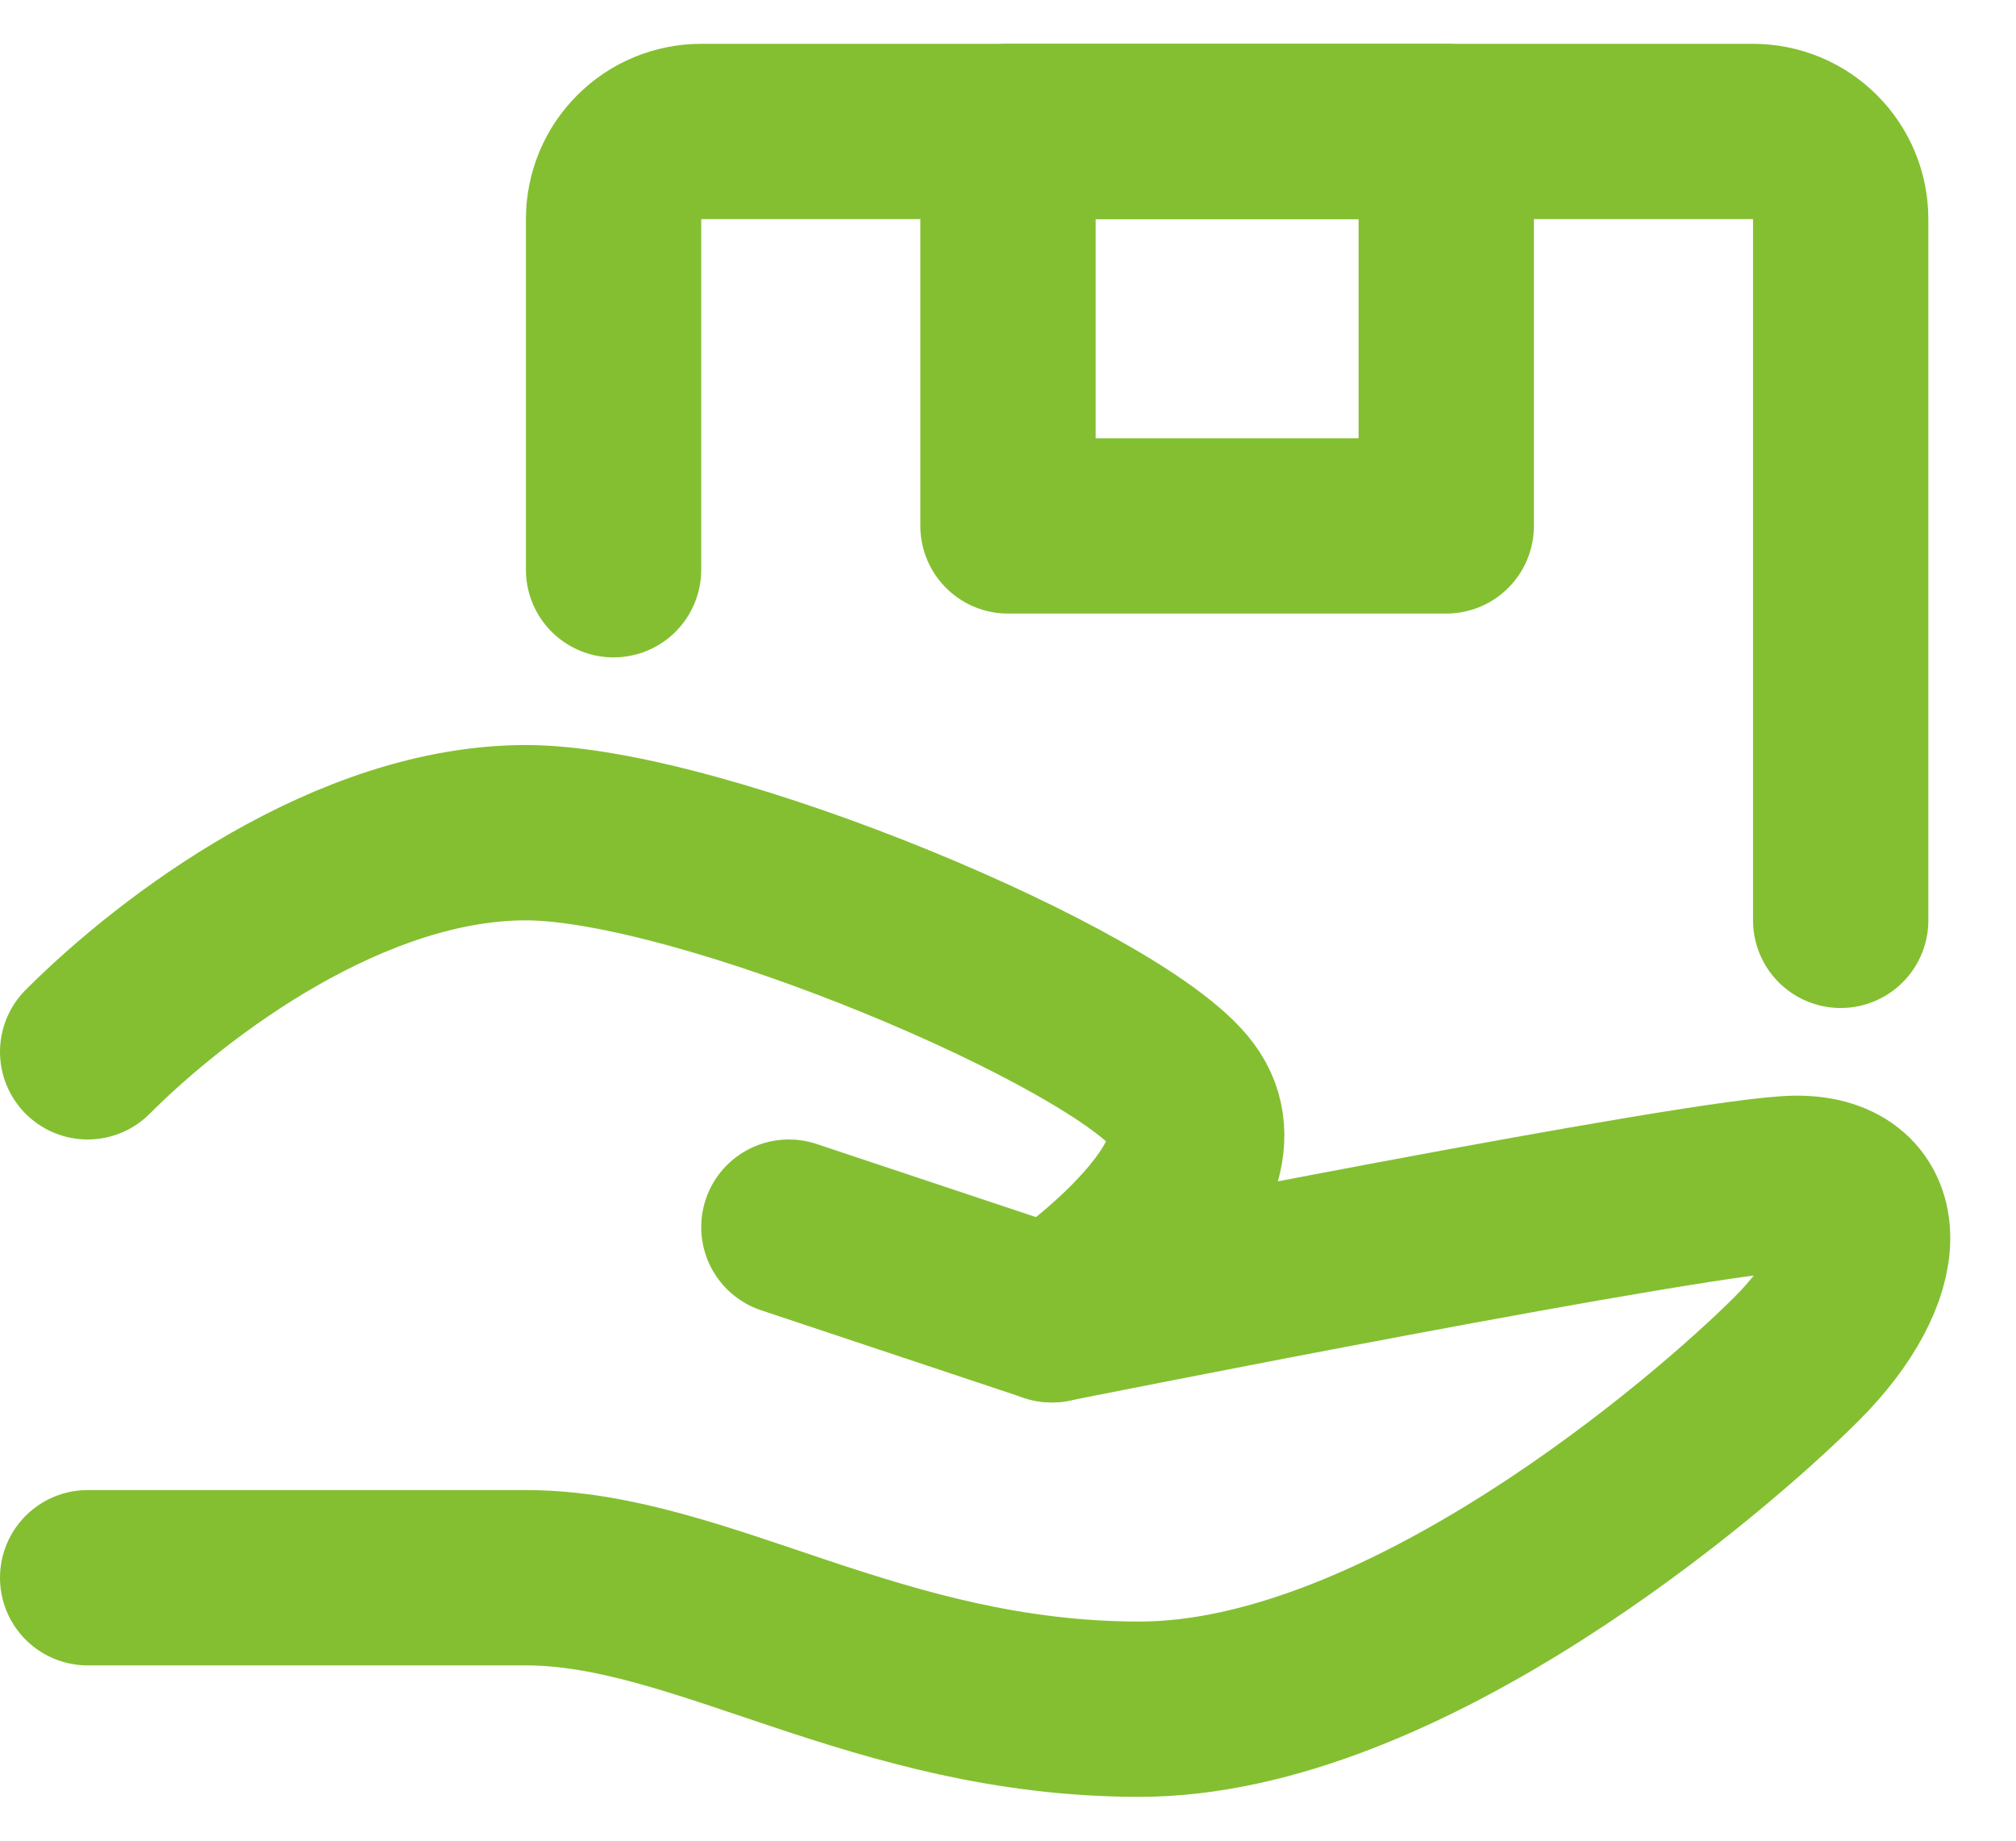
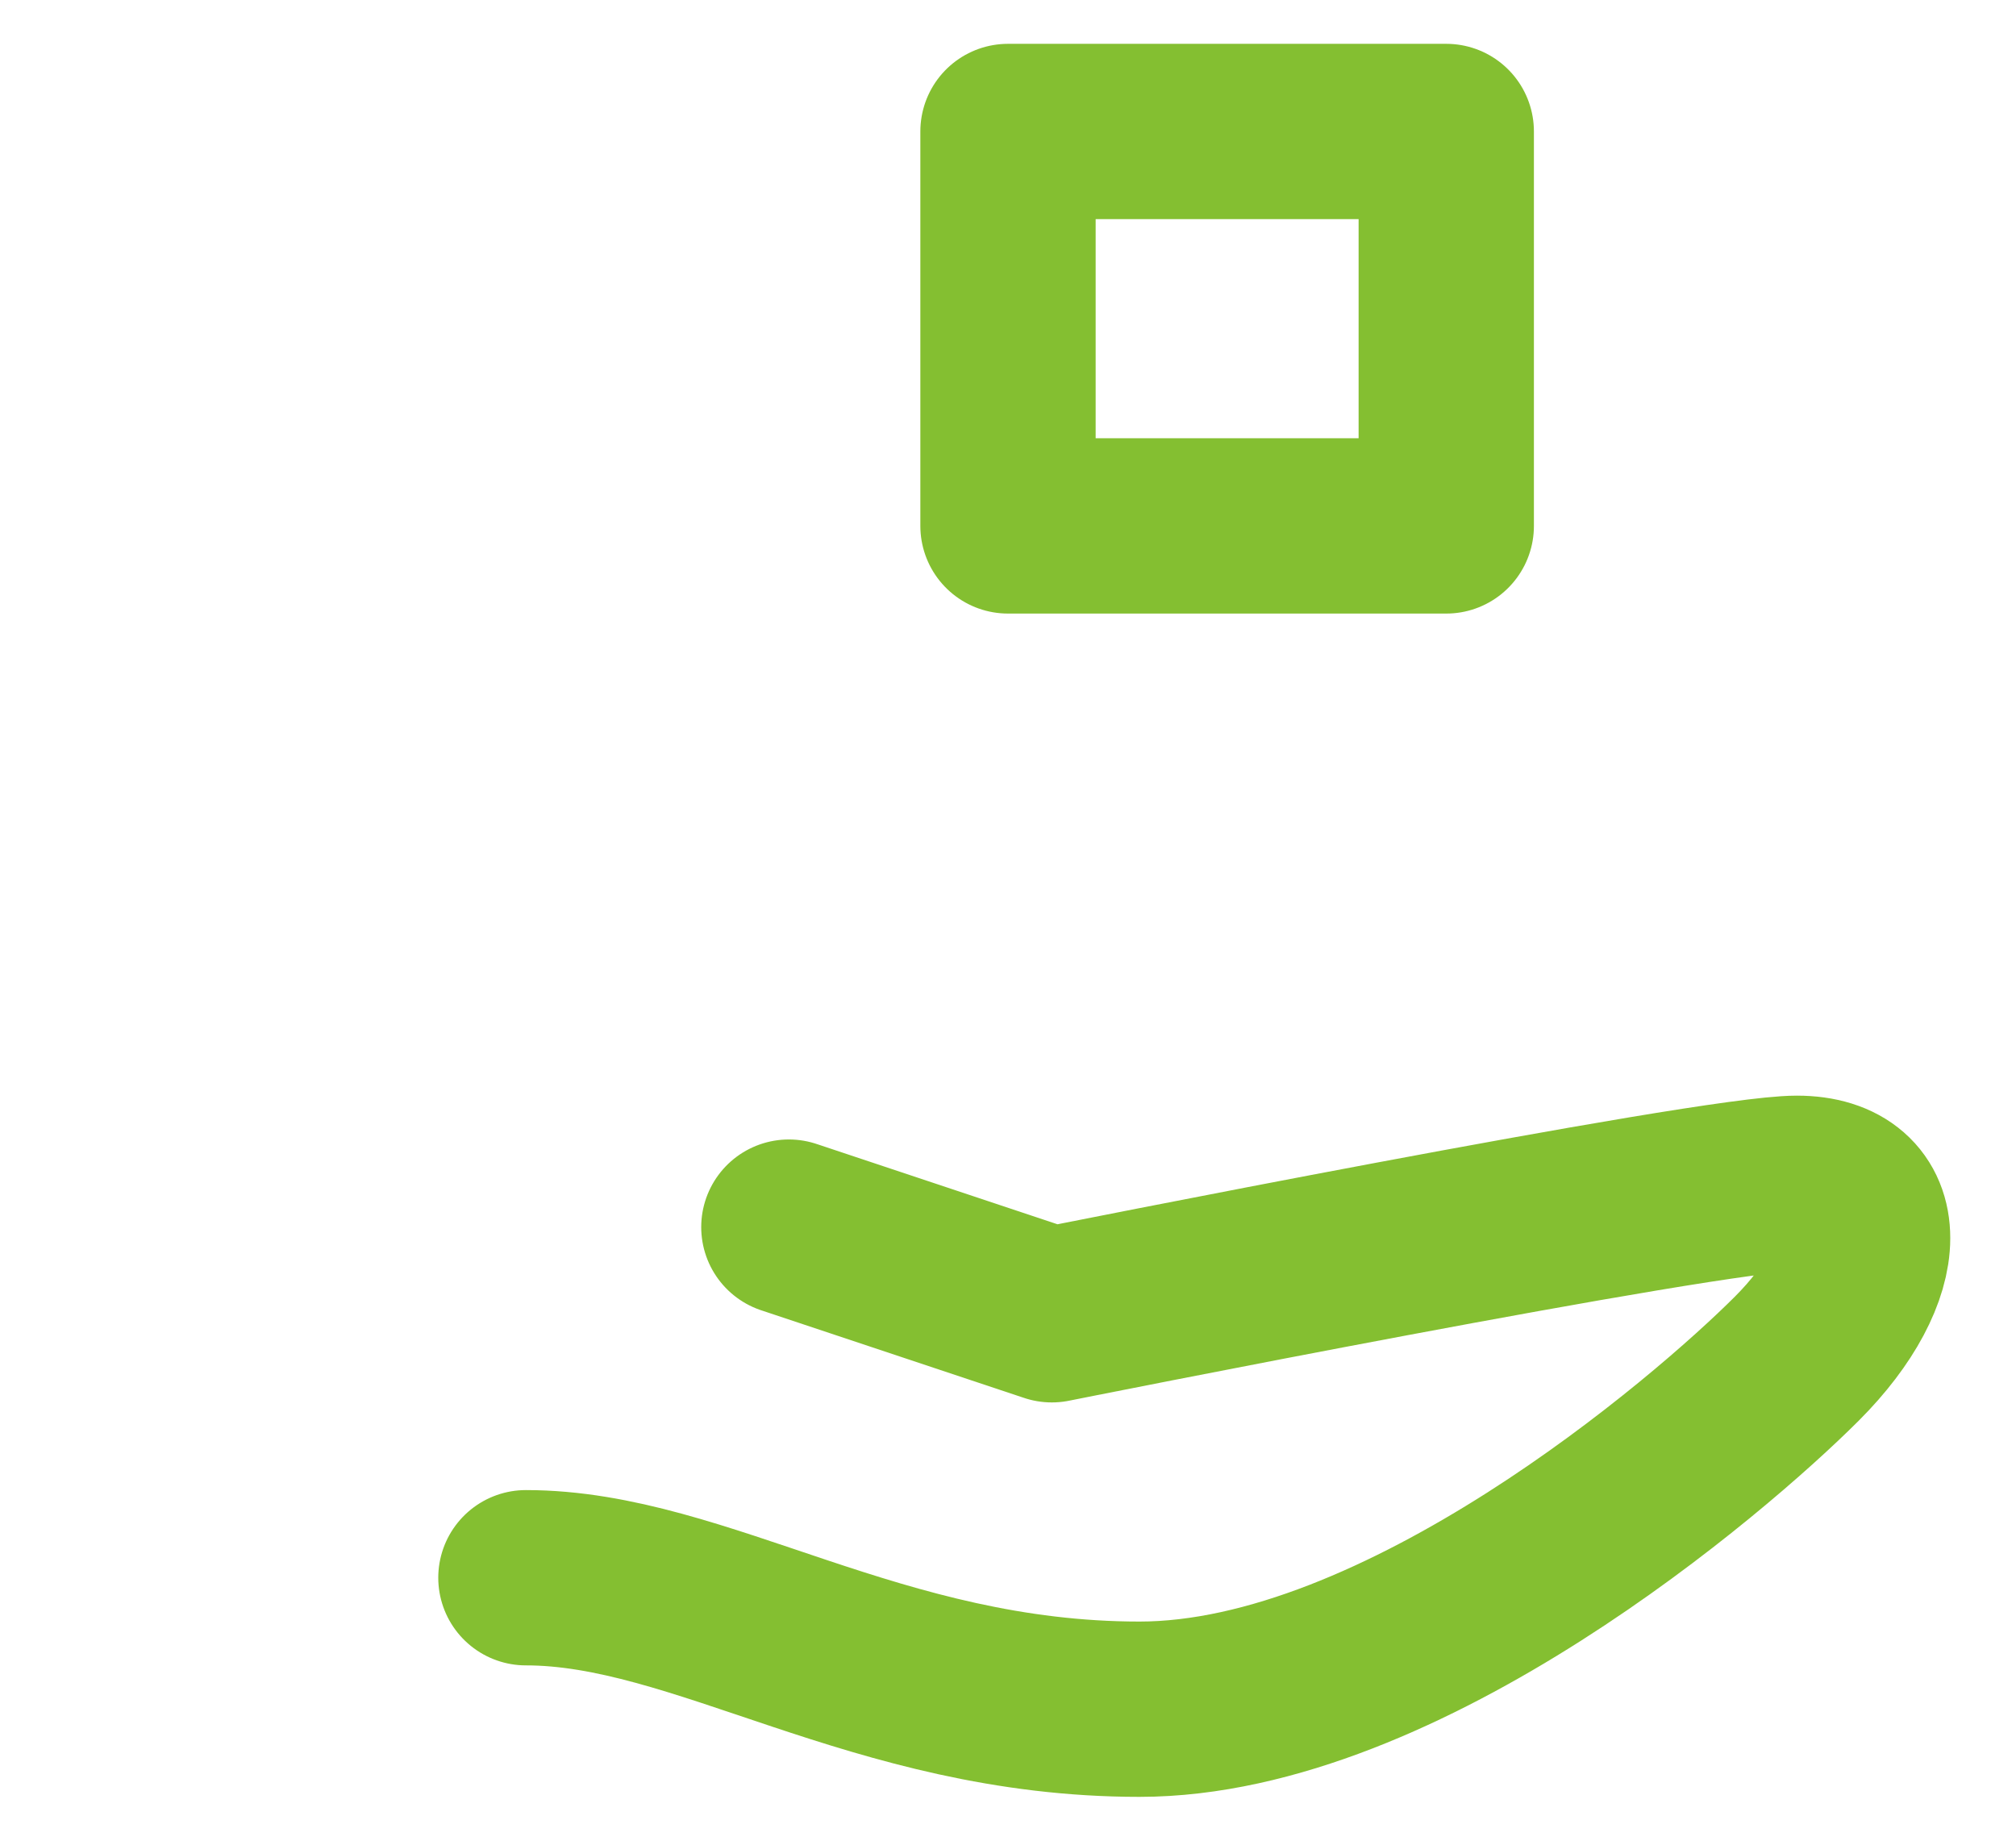
<svg xmlns="http://www.w3.org/2000/svg" width="23" height="21" viewBox="0 0 23 21" fill="none">
-   <path d="M9 14L12 15C12 15 19.5 13.5 20.5 13.5C21.5 13.5 21.5 14.5 20.5 15.5C19.5 16.5 16 19.5 13 19.5C10 19.5 8 18 6 18H1" stroke="#84BF31" stroke-width="2" stroke-linecap="round" stroke-linejoin="round" />
-   <path d="M1 12C2 11 4 9.5 6 9.5C8 9.5 12.75 11.5 13.5 12.5C14.25 13.5 12 15 12 15M7 6.5V2.5C7 2.235 7.105 1.98 7.293 1.793C7.48 1.605 7.735 1.5 8 1.5H20C20.265 1.5 20.52 1.605 20.707 1.793C20.895 1.98 21 2.235 21 2.5V10.5" stroke="#84BF31" stroke-width="2" stroke-linecap="round" stroke-linejoin="round" />
+   <path d="M9 14L12 15C12 15 19.5 13.5 20.5 13.5C21.5 13.5 21.5 14.5 20.5 15.5C19.5 16.5 16 19.5 13 19.5C10 19.5 8 18 6 18" stroke="#84BF31" stroke-width="2" stroke-linecap="round" stroke-linejoin="round" />
  <path d="M11.5 1.5H16.5V6H11.5V1.5Z" stroke="#84BF31" stroke-width="2" stroke-linecap="round" stroke-linejoin="round" />
</svg>